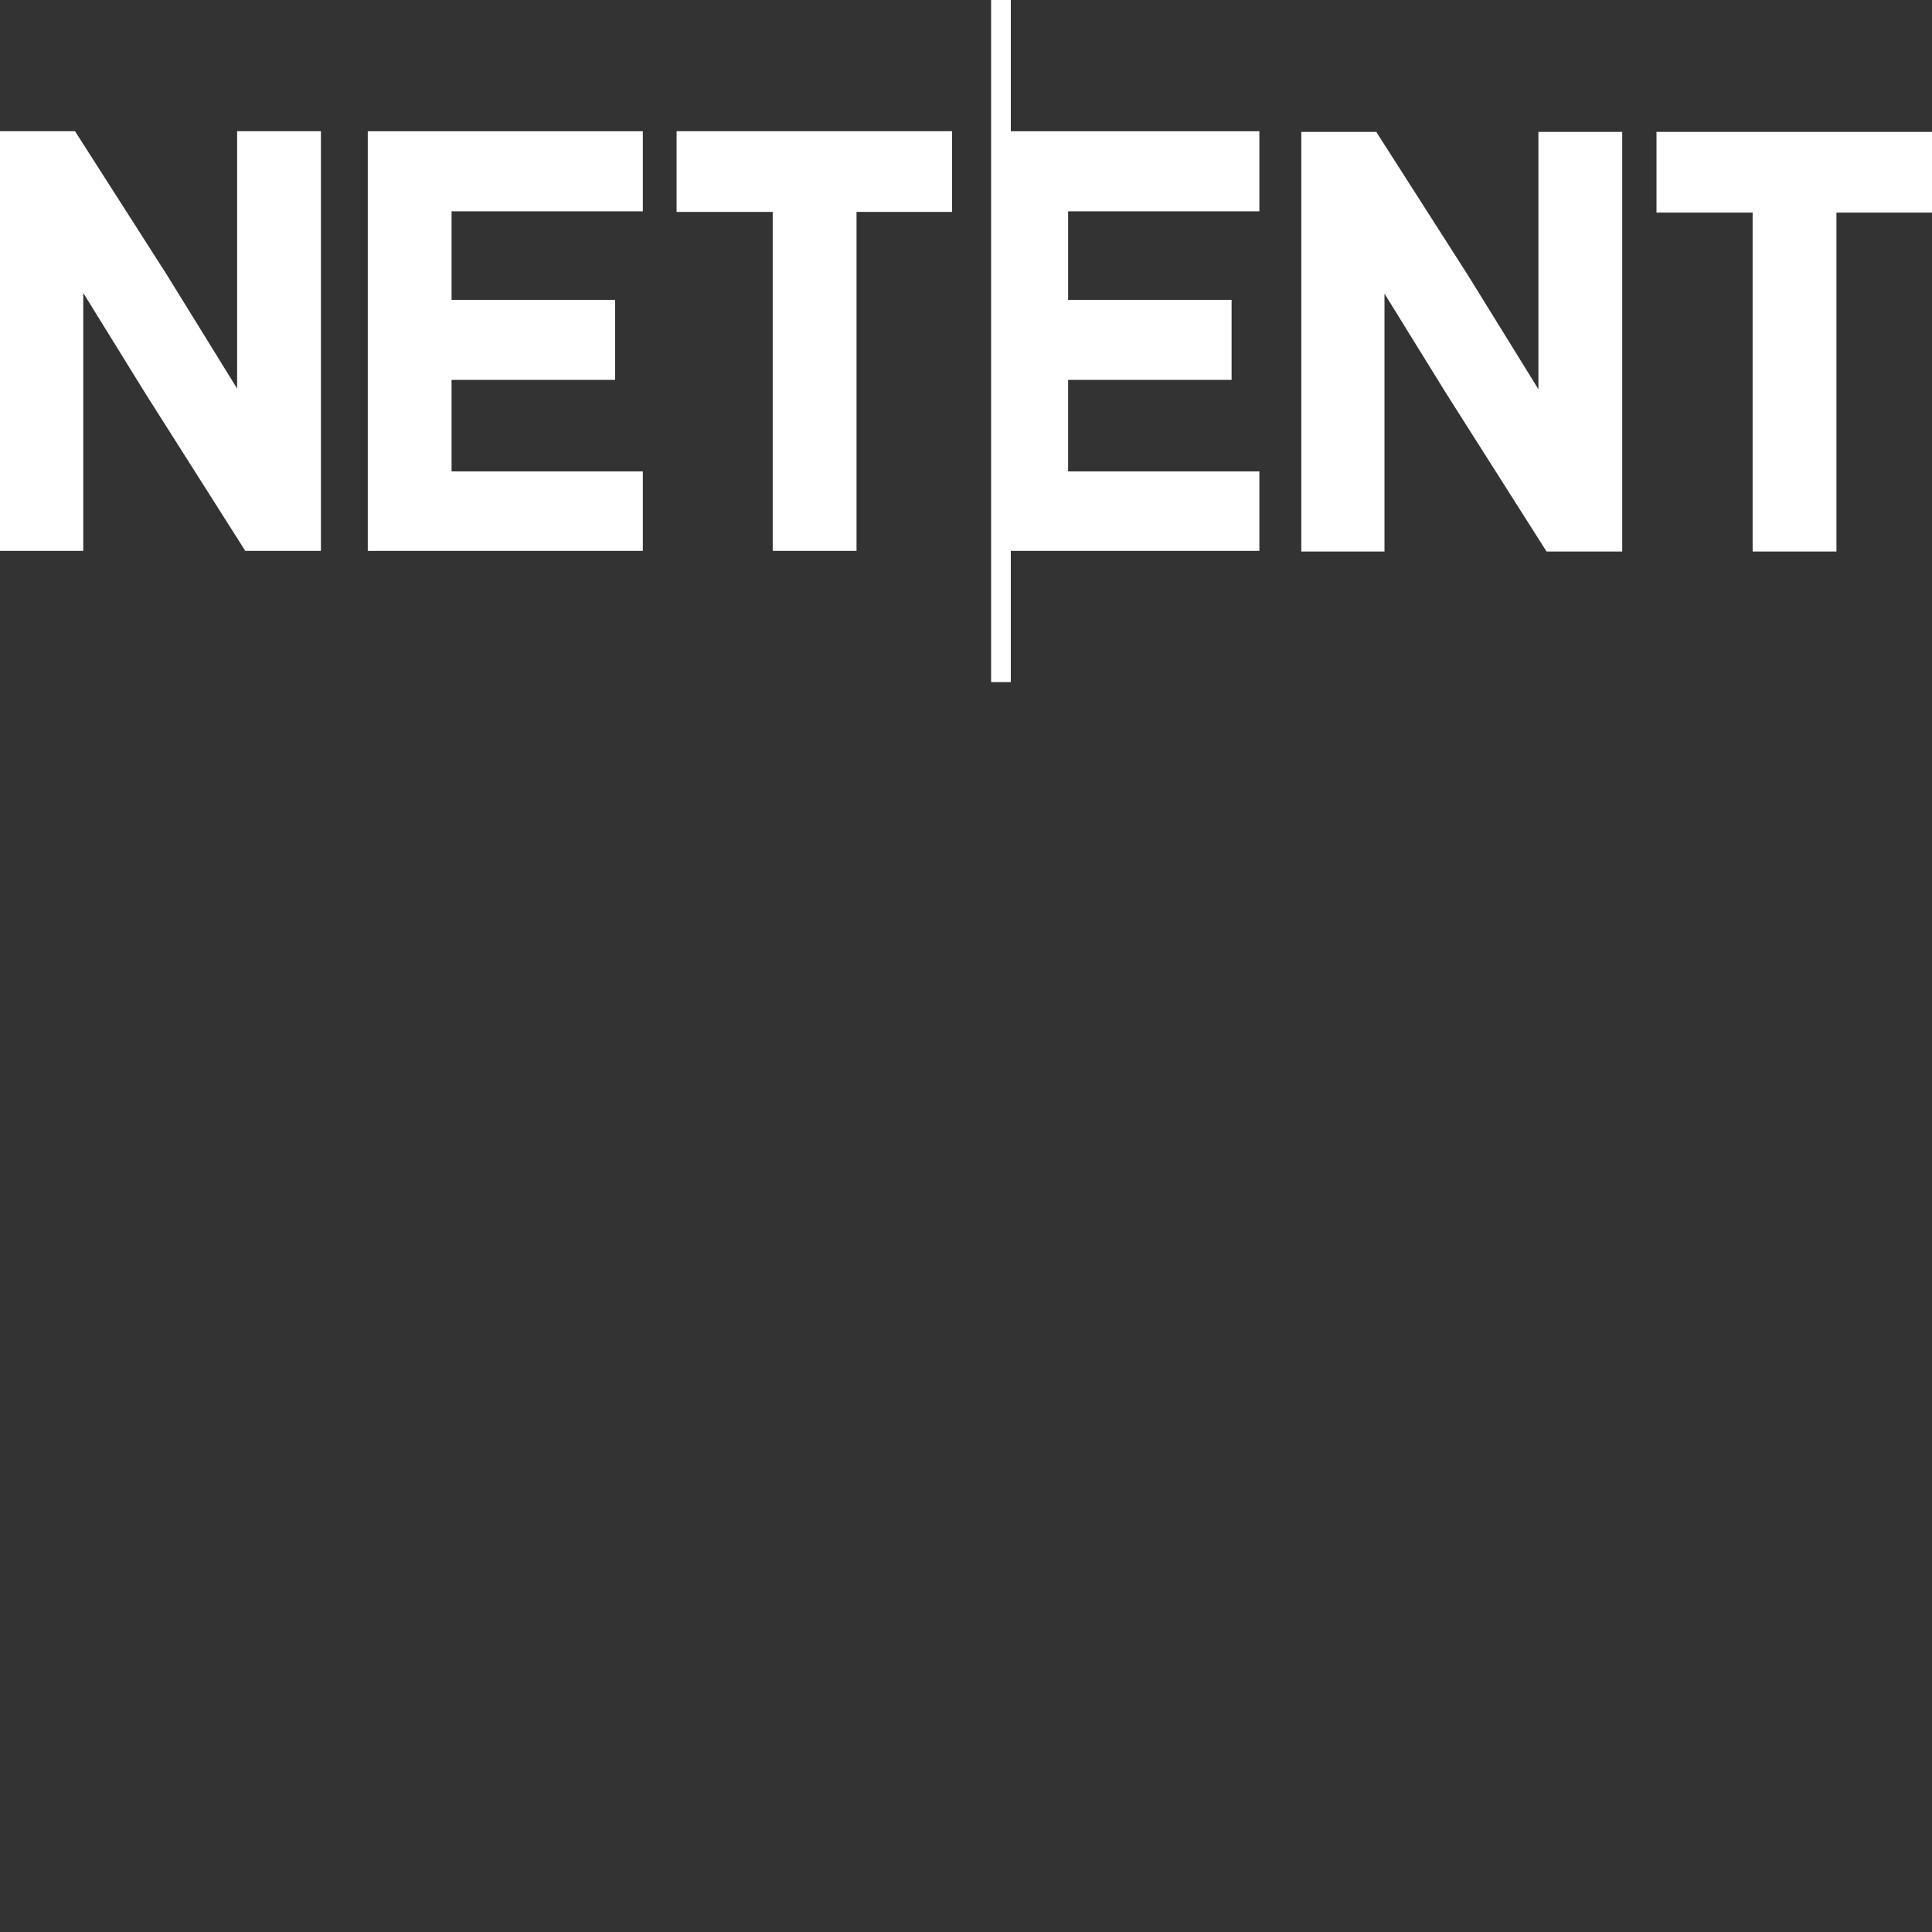
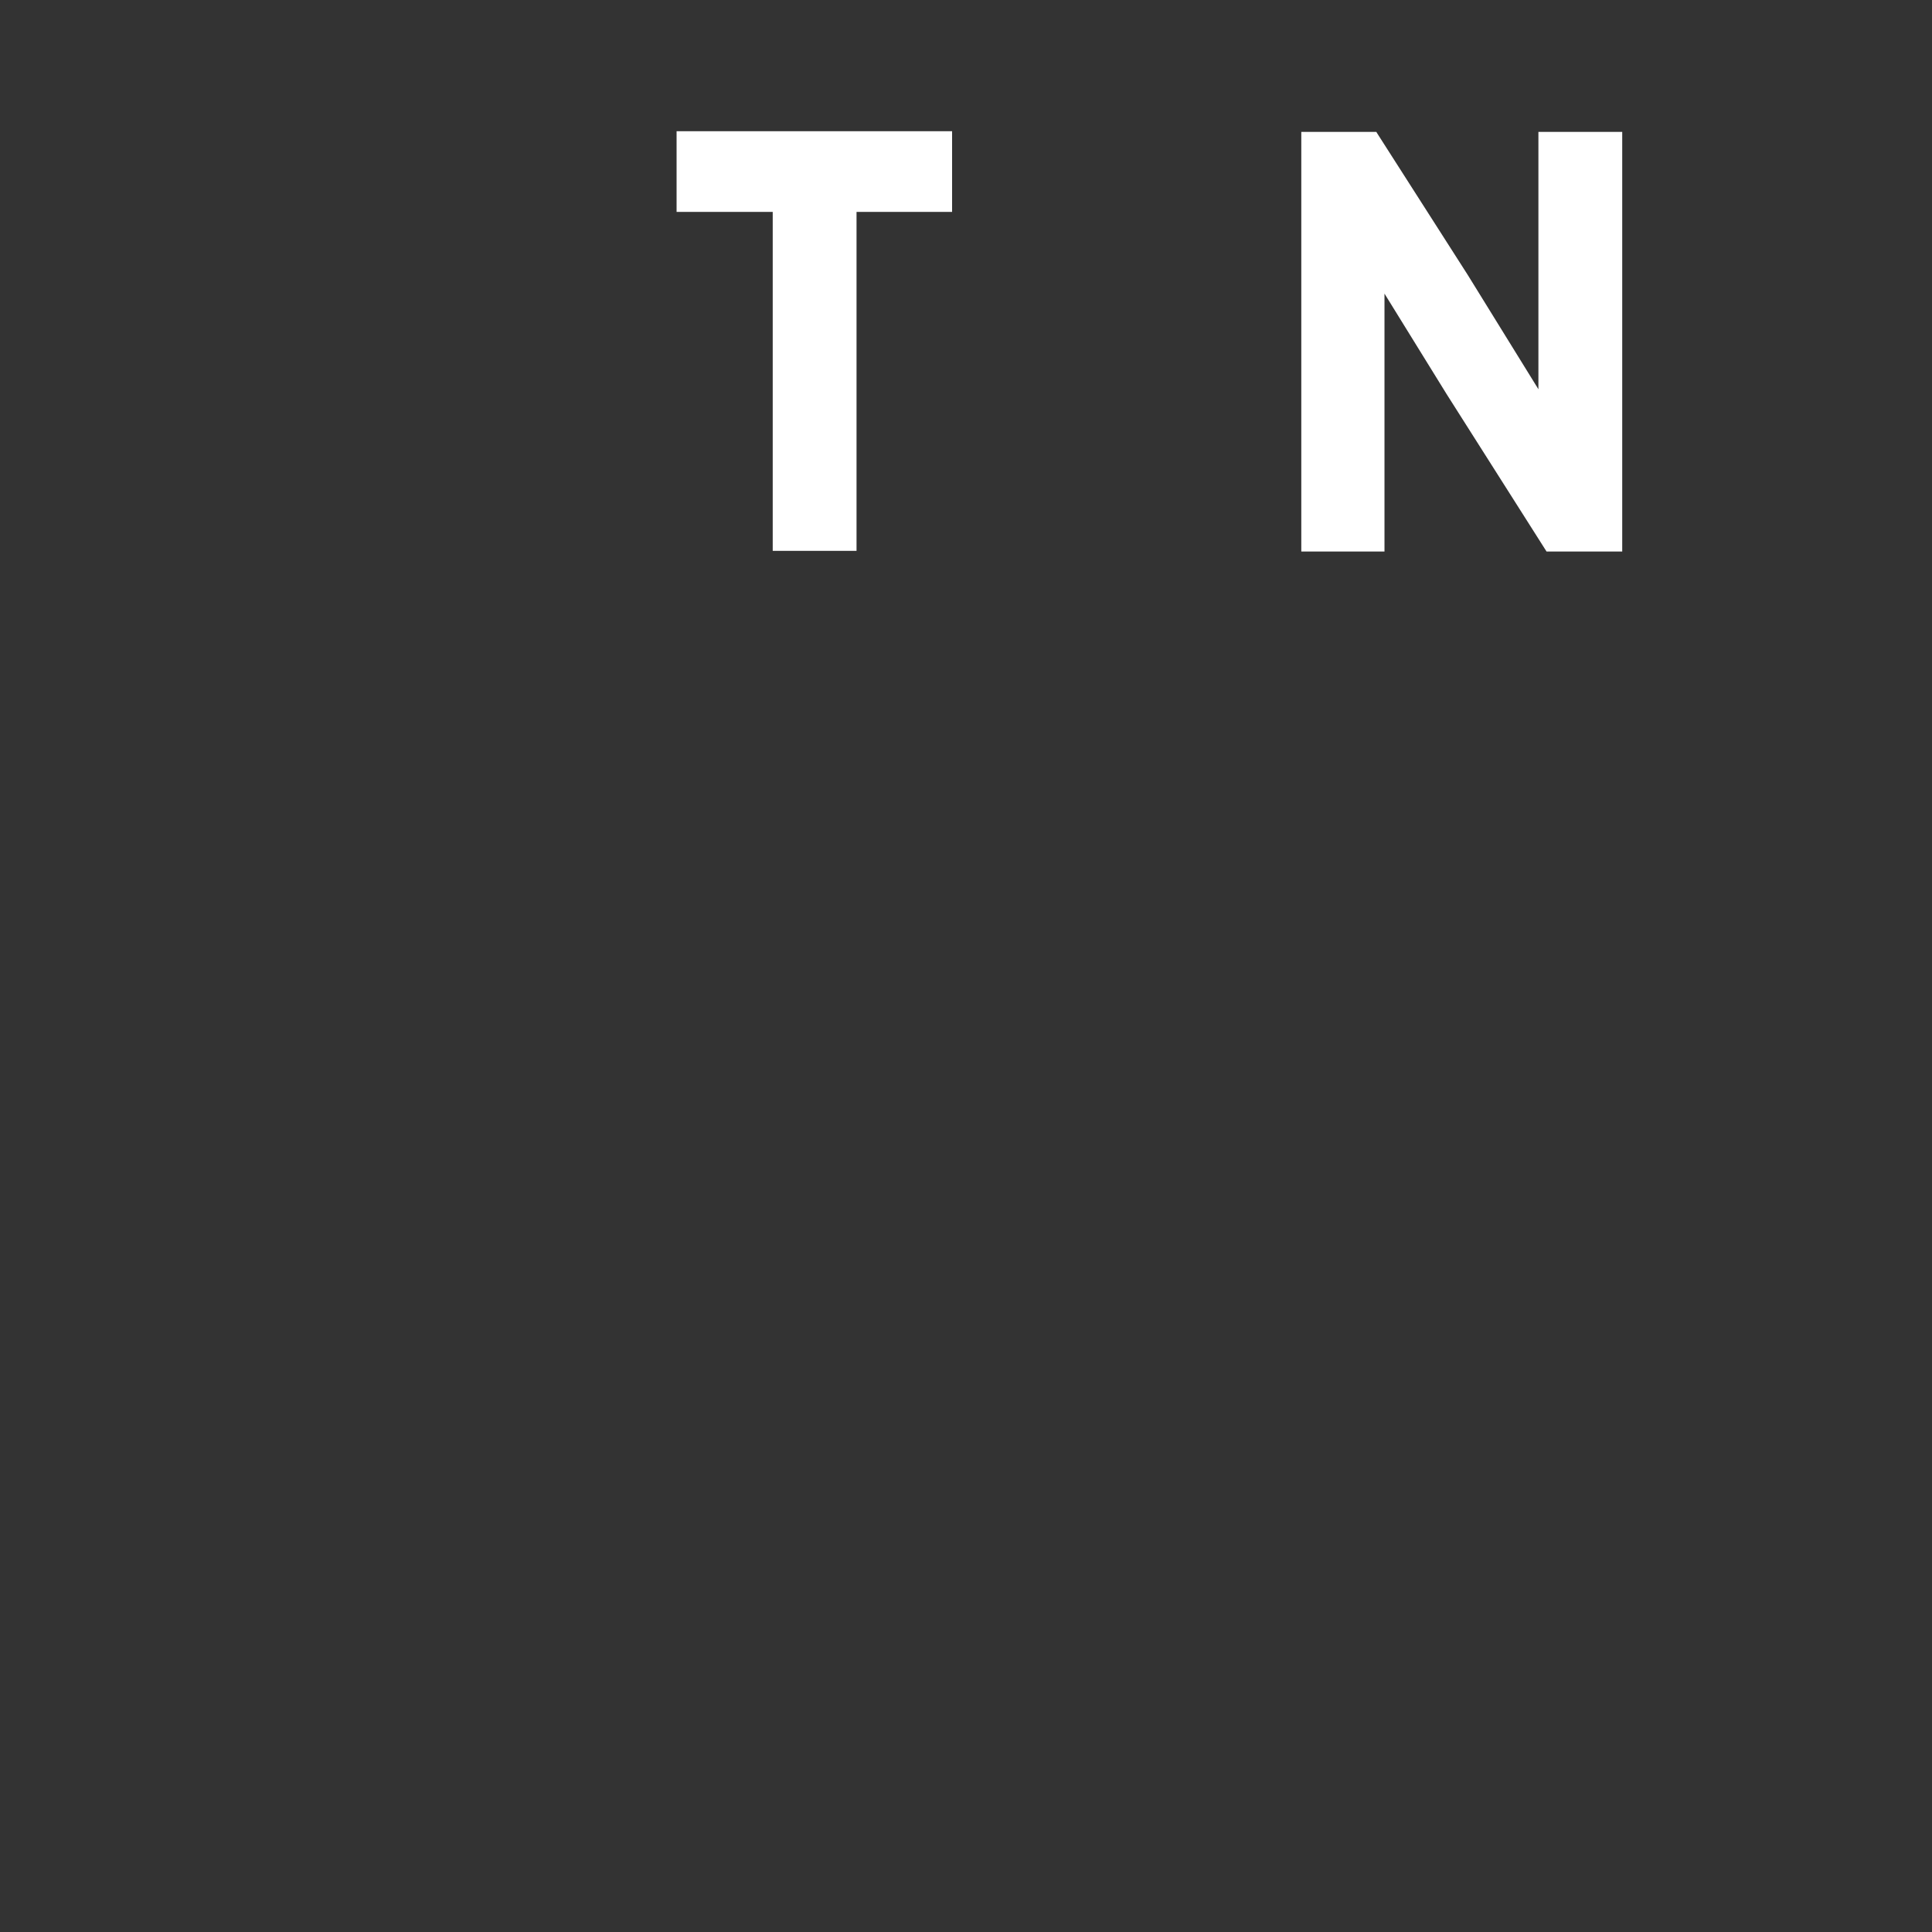
<svg xmlns="http://www.w3.org/2000/svg" viewBox="0 0 100 100">
  <rect x="0" y="0" width="100" height="100" fill="#333333" stroke="none" />
-   <path fill="none" id="canvas_background" d="M-1-1h582v402H-1z" />
  <g>
    <g id="svg_1">
-       <path id="svg_2" fill="white" d="M52.32 0H51.3v35.306h1.019v-6.793h12.866V24.4h-9.9v-4.737h8.463V15.52h-8.462v-4.582h9.899V6.793H52.32z" />
-       <path id="svg_3" fill="white" d="M12.273 20.112l-3.656-5.918-4.686-7.327-.046-.074H0v21.72h4.31v-13.35l3.215 5.201 5.17 8.149h3.916V6.793h-4.338z" />
-       <path id="svg_4" fill="white" d="M19.036 28.513h14.237V24.4h-9.9v-4.737h8.463V15.52h-8.463v-4.582h9.9V6.793H19.036z" />
      <path id="svg_5" fill="white" d="M35.02 10.968h4.976v17.545h4.338V10.968h4.946V6.793H35.02z" />
      <path id="svg_6" fill="white" d="M79.628 20.147l-3.656-5.914-4.686-7.327-.047-.078h-3.884v21.72h4.306v-13.35l3.215 5.2 5.174 8.15h3.916V6.828h-4.338z" />
-       <path id="svg_7" fill="white" d="M85.74 6.828v4.175h4.976v17.545h4.338V11.003H100V6.828z" />
    </g>
  </g>
</svg>